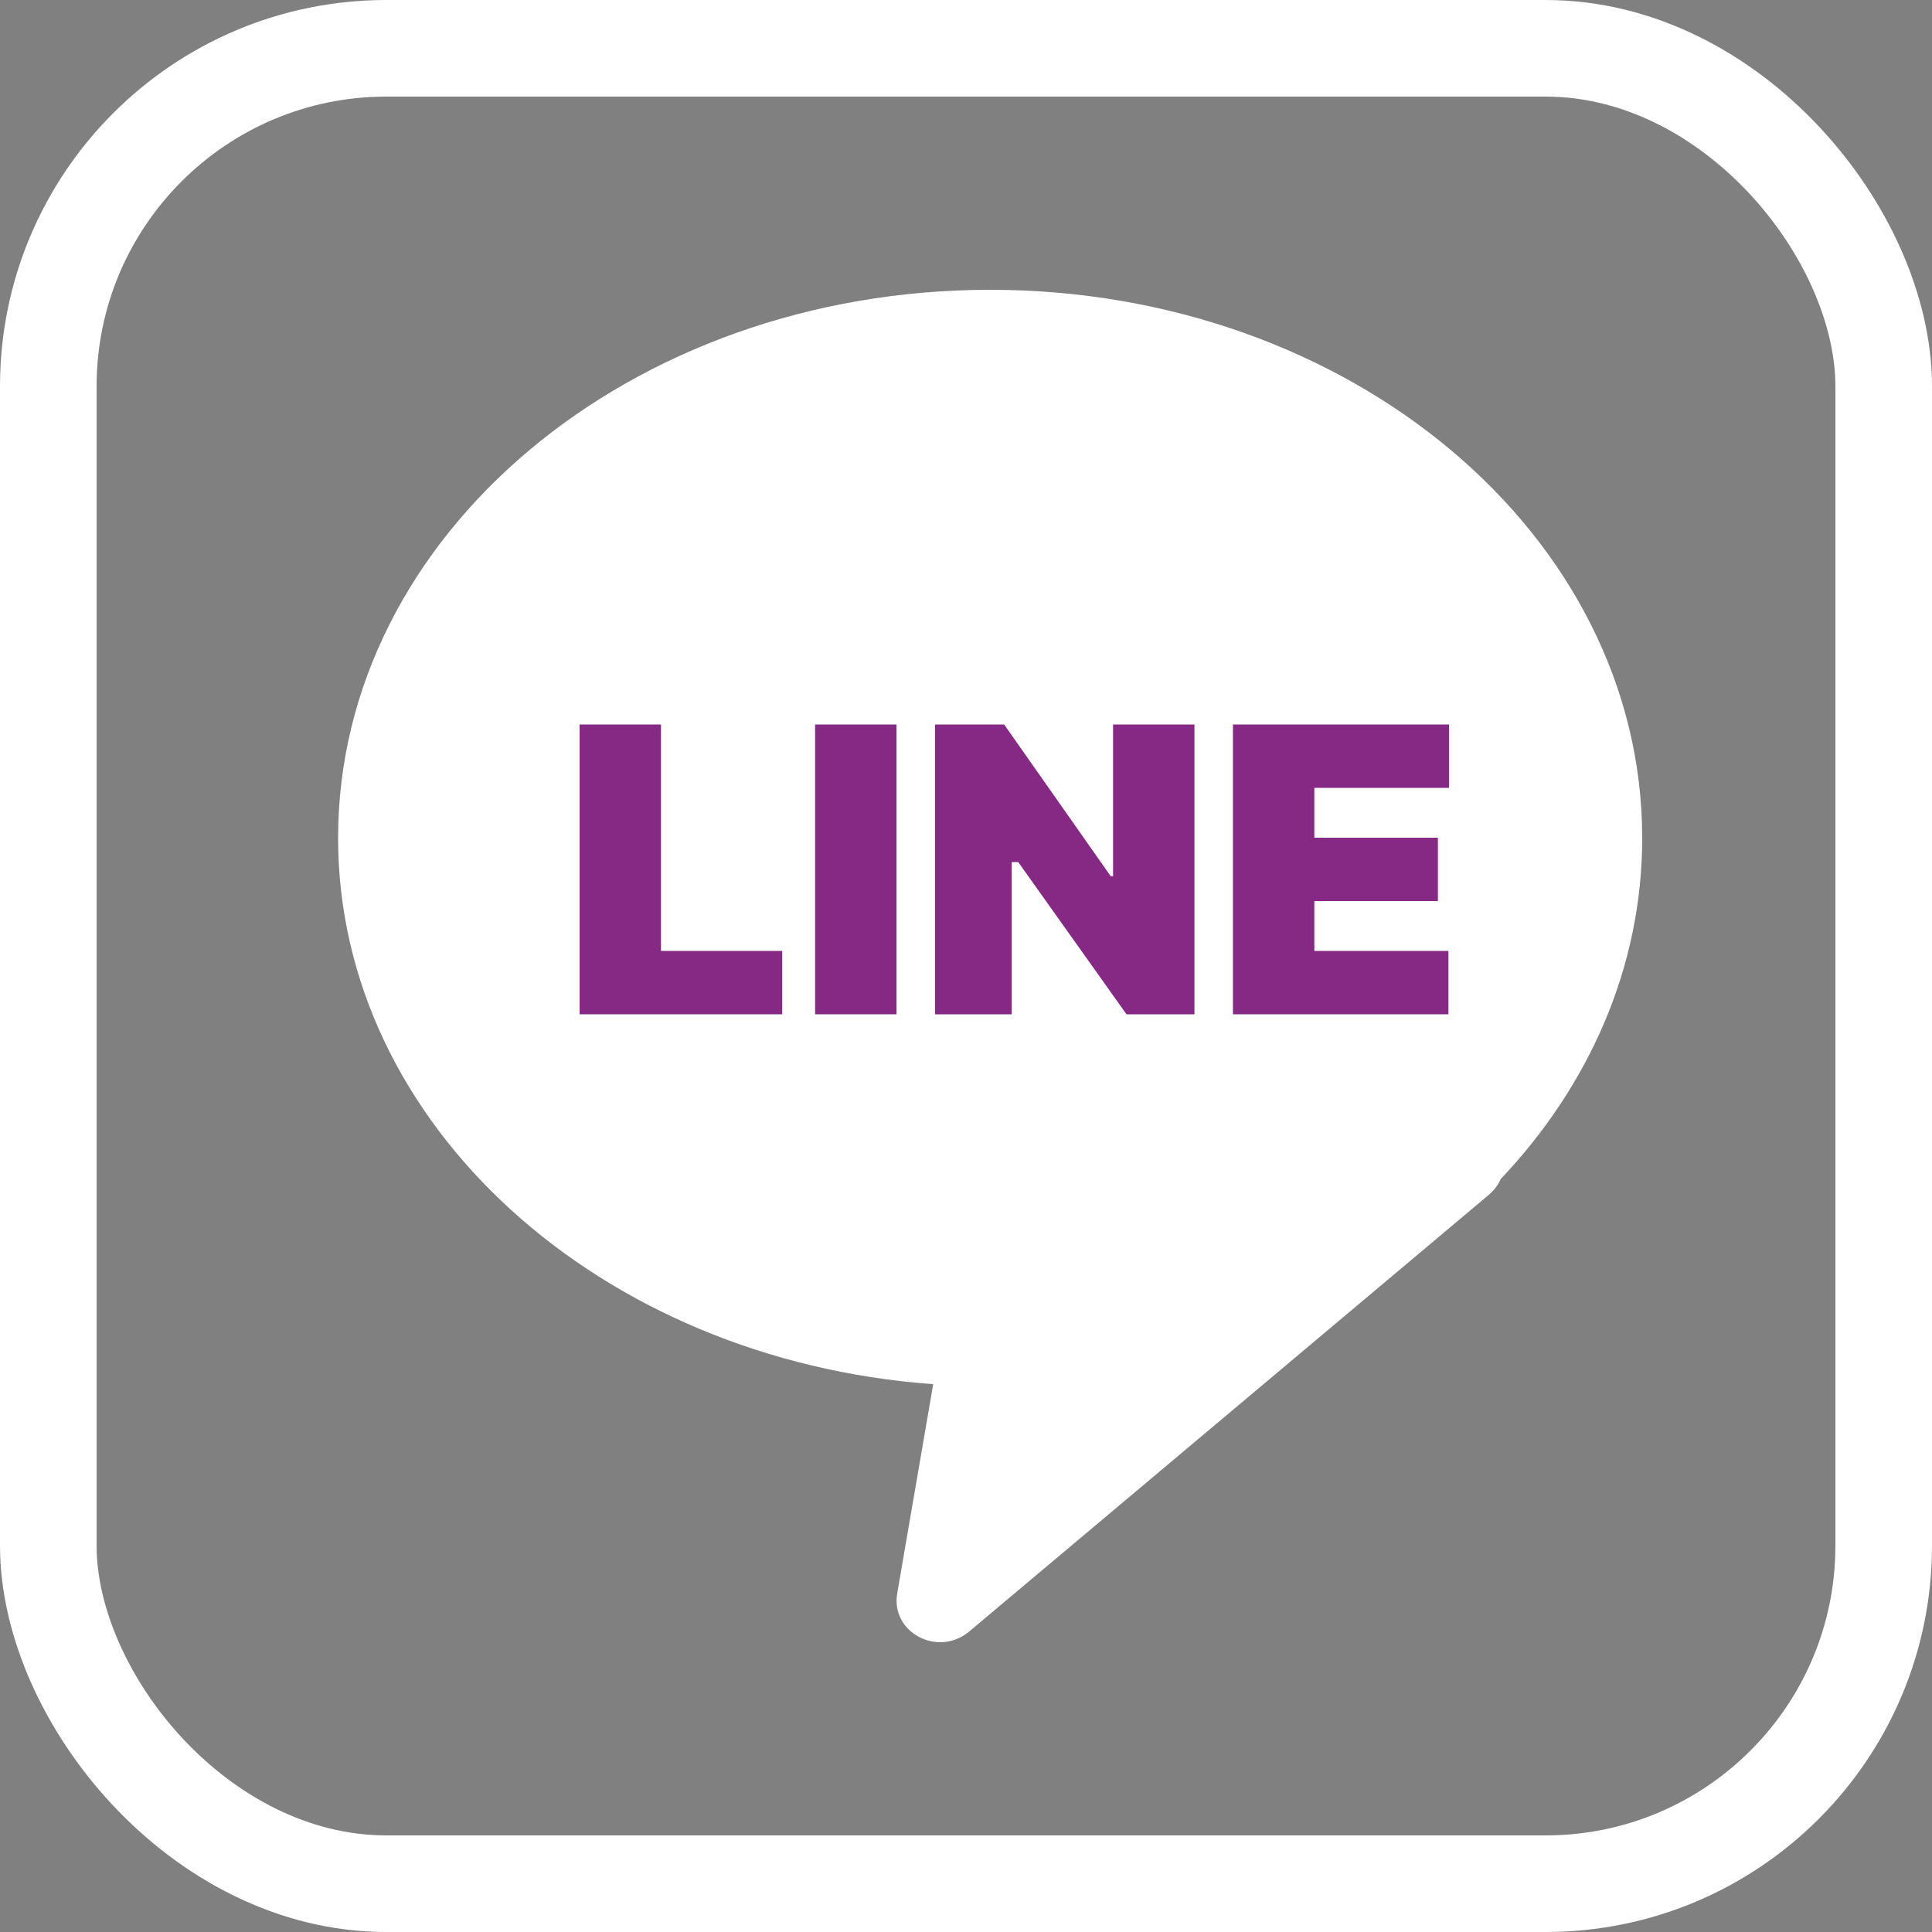
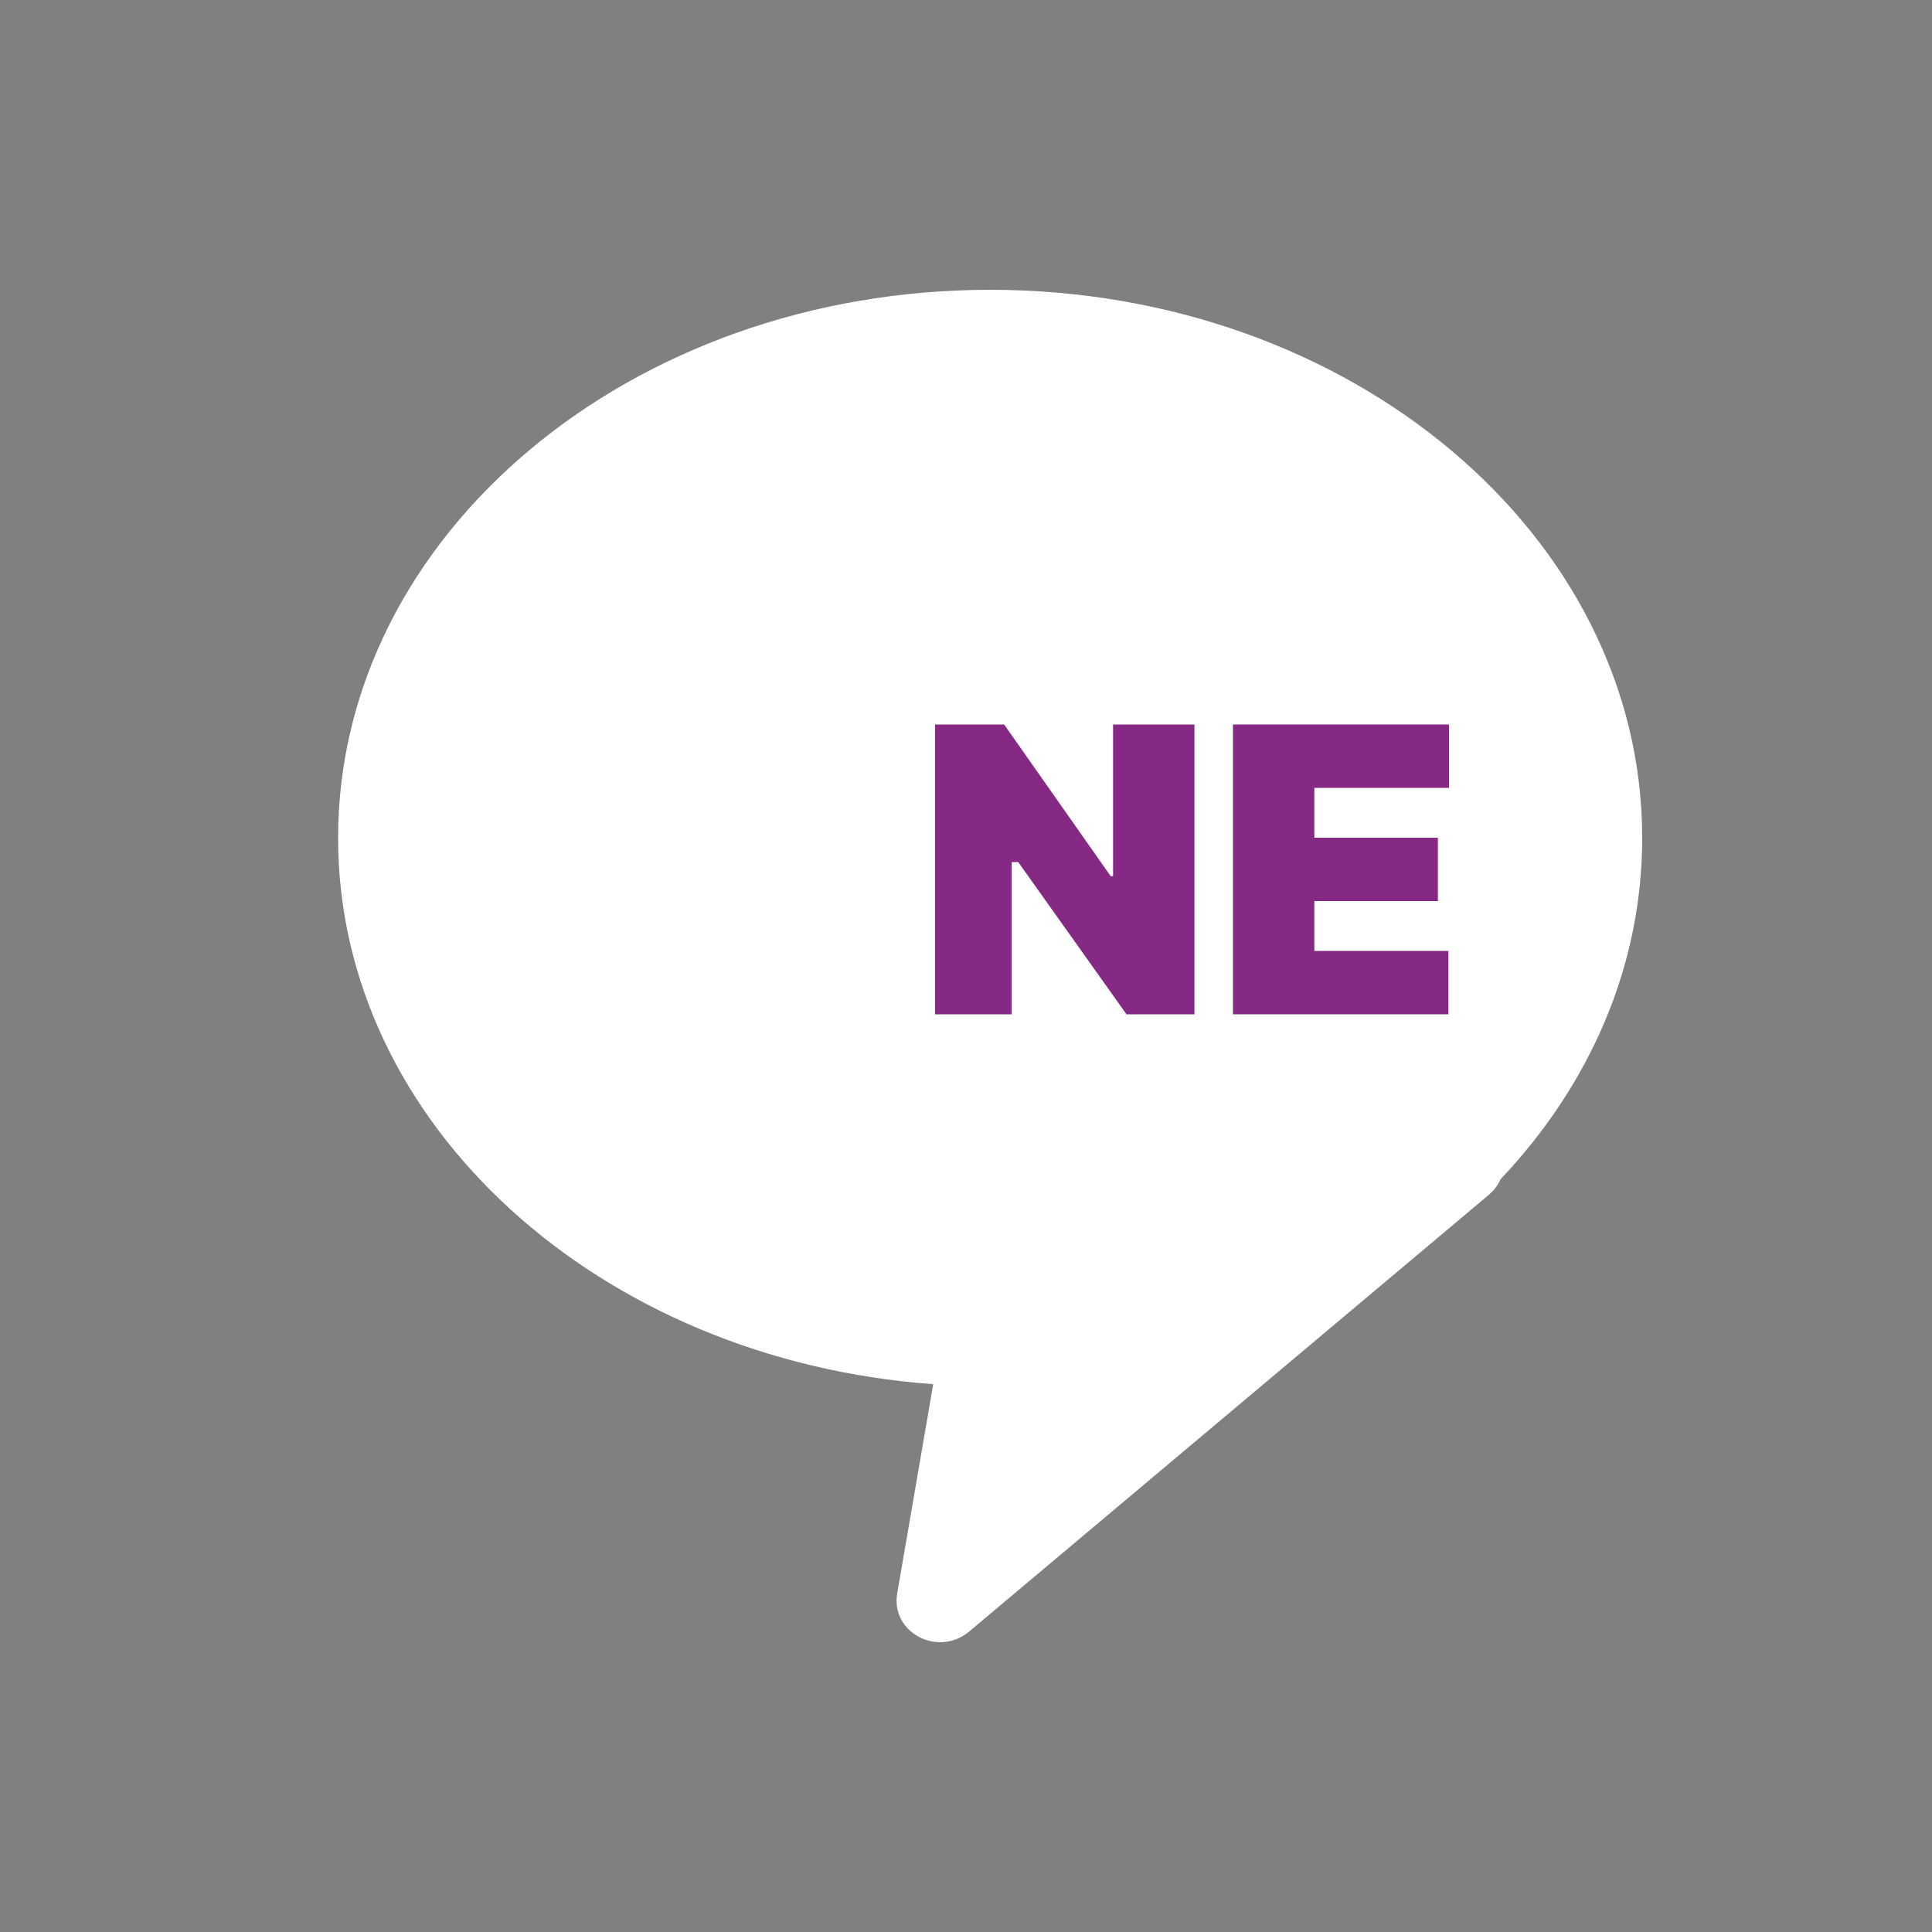
<svg xmlns="http://www.w3.org/2000/svg" width="40" height="40" viewBox="0 0 40 40" fill="none">
  <rect x="0" y="0" width="40" height="40" fill="#808080" stroke="none" />
  <path fill-rule="evenodd" clip-rule="evenodd" d="M31.069 24.413C32.904 22.474 34 20.02 34 17.35C34 11.082 27.956 6 20.5 6C13.044 6 7 11.082 7 17.35C7 23.285 12.417 28.156 19.321 28.658L18.576 32.99C18.437 33.8 19.421 34.32 20.068 33.777L30.819 24.742C30.935 24.645 31.017 24.532 31.069 24.413Z" fill="white" />
-   <path d="M12 21V15H13.685V19.688H16.195V21H12Z" fill="#852985" />
-   <path d="M18.561 15V21H16.876V15H18.561Z" fill="#852985" />
  <path d="M24.73 15V21H23.323L21.081 17.848H20.946V21H19.359V15H20.79L22.996 18.141H23.045V15H24.73Z" fill="#852985" />
  <path d="M25.527 21V15H30V16.312H27.212V17.344H29.77V18.656H27.212V19.688H29.988V21H25.527Z" fill="#852985" />
-   <rect x="1" y="1" width="38" height="38" rx="7" stroke="white" stroke-width="2" />
</svg>